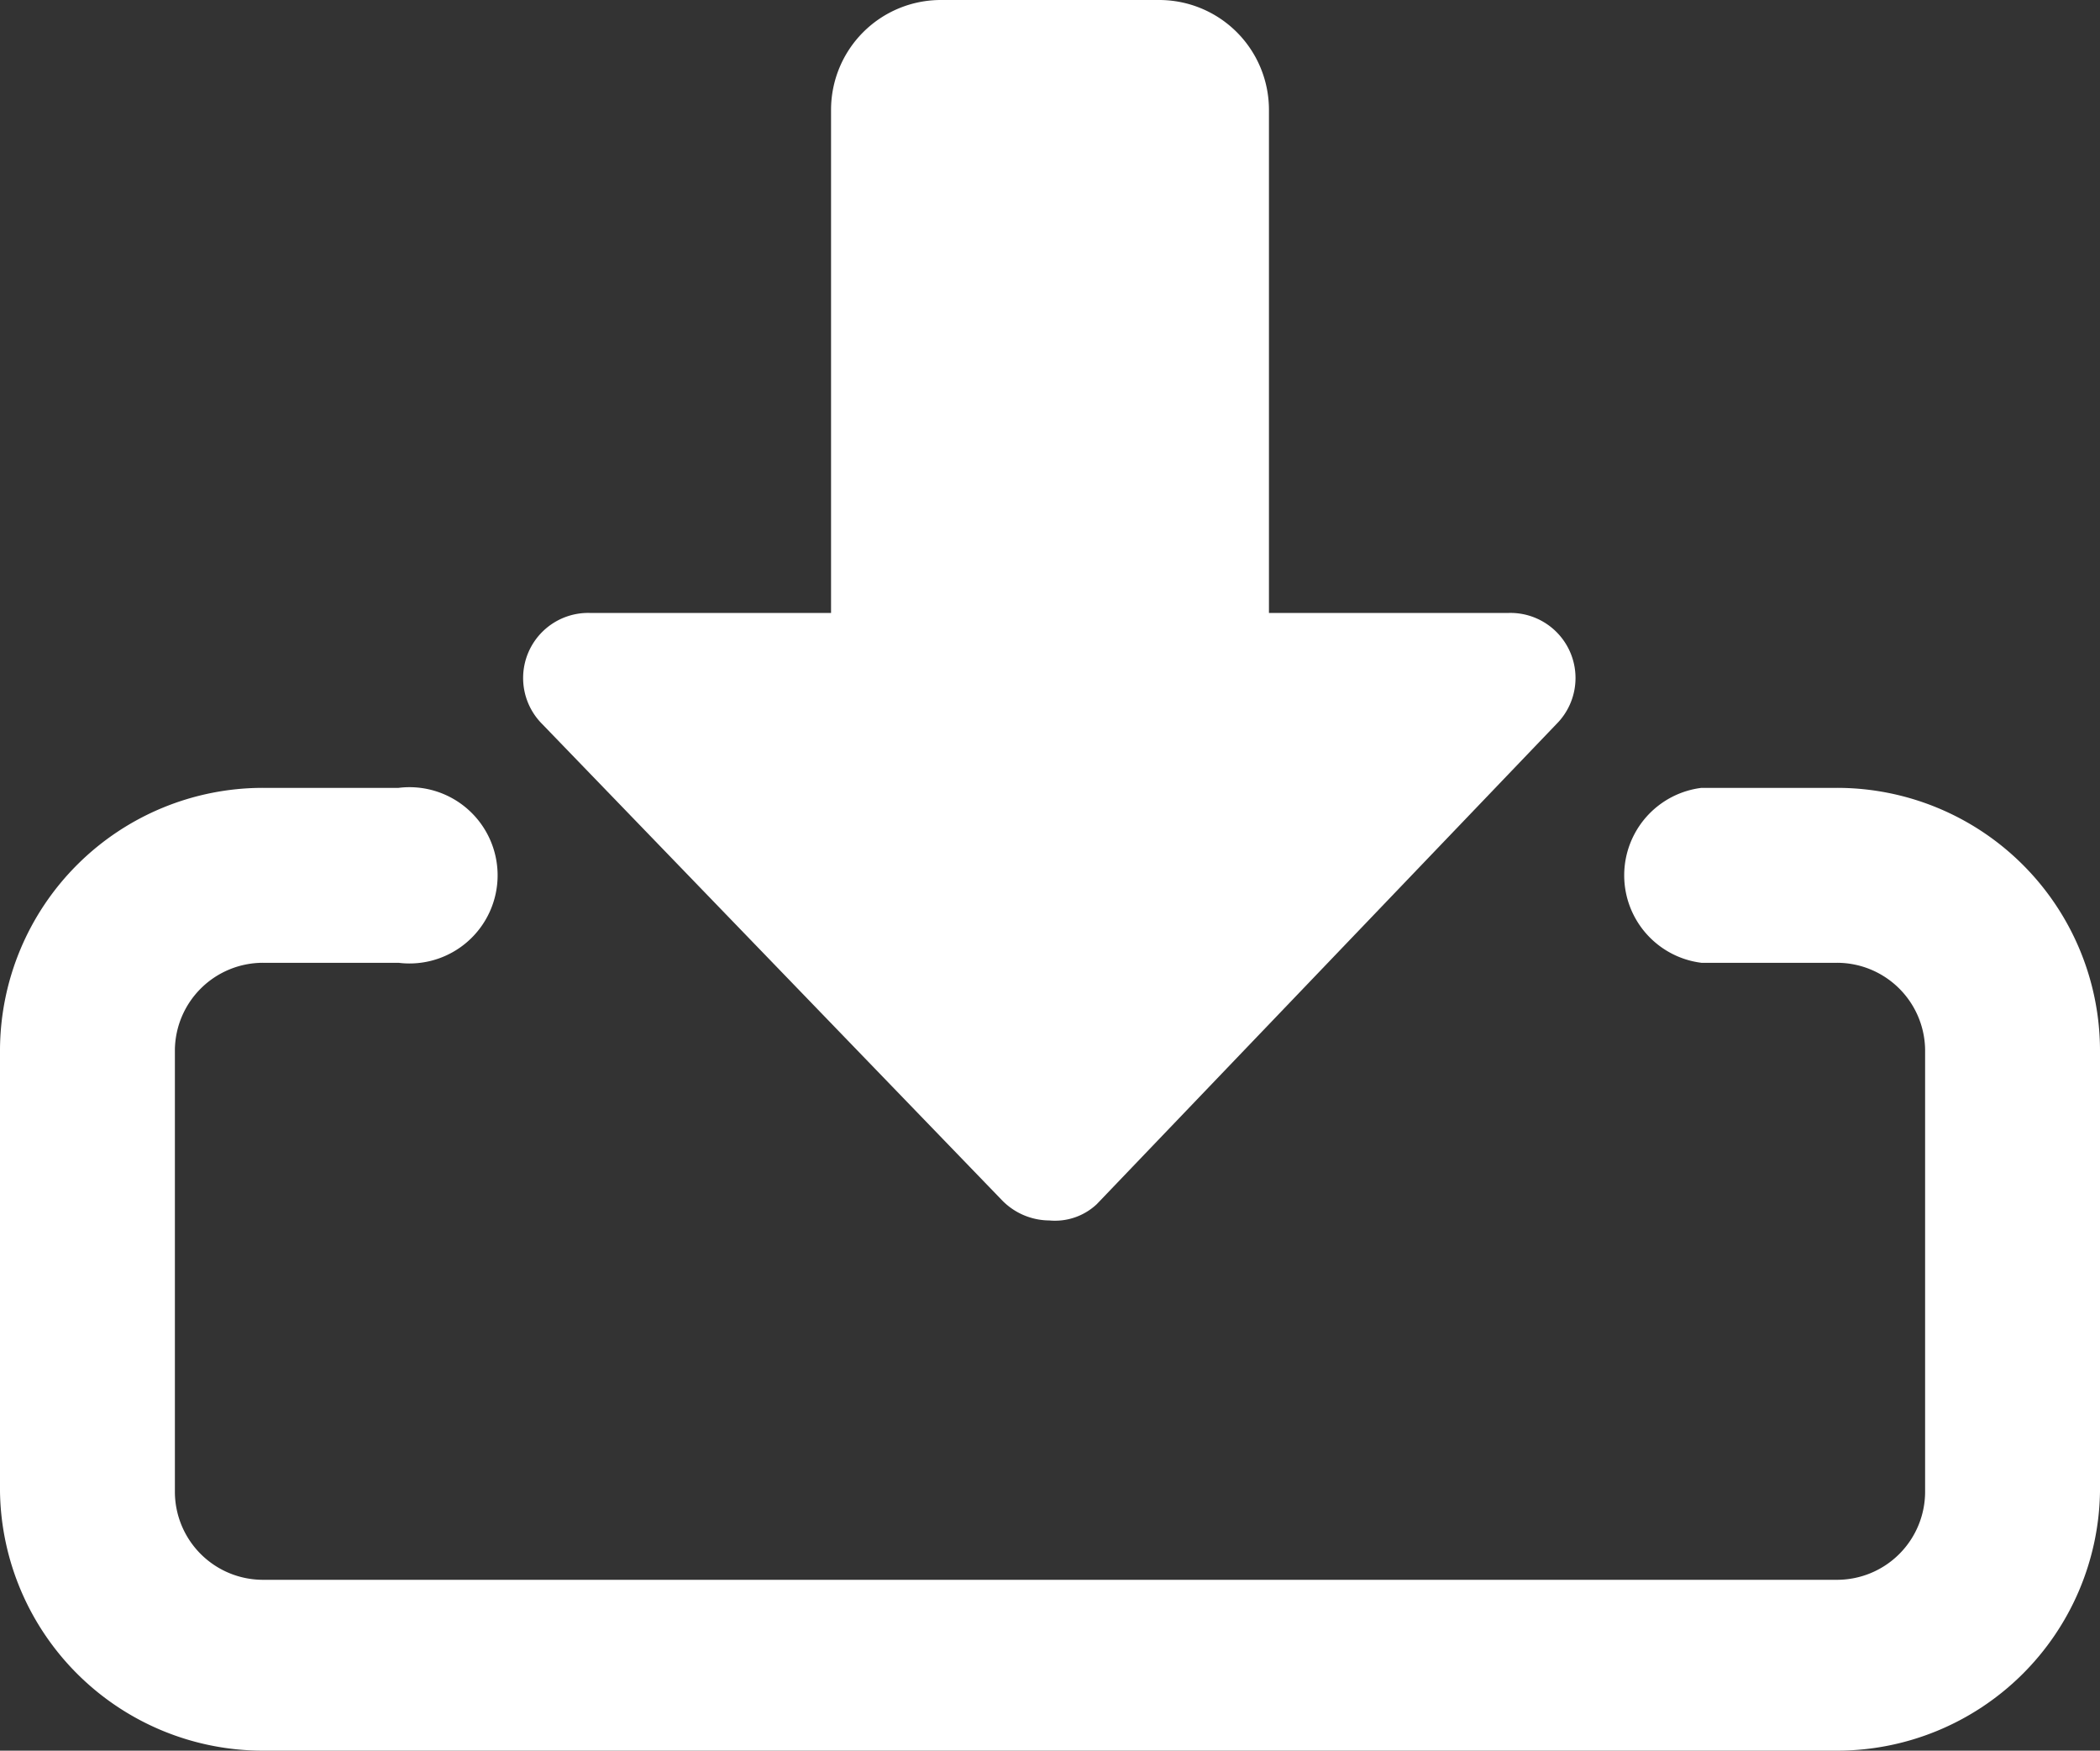
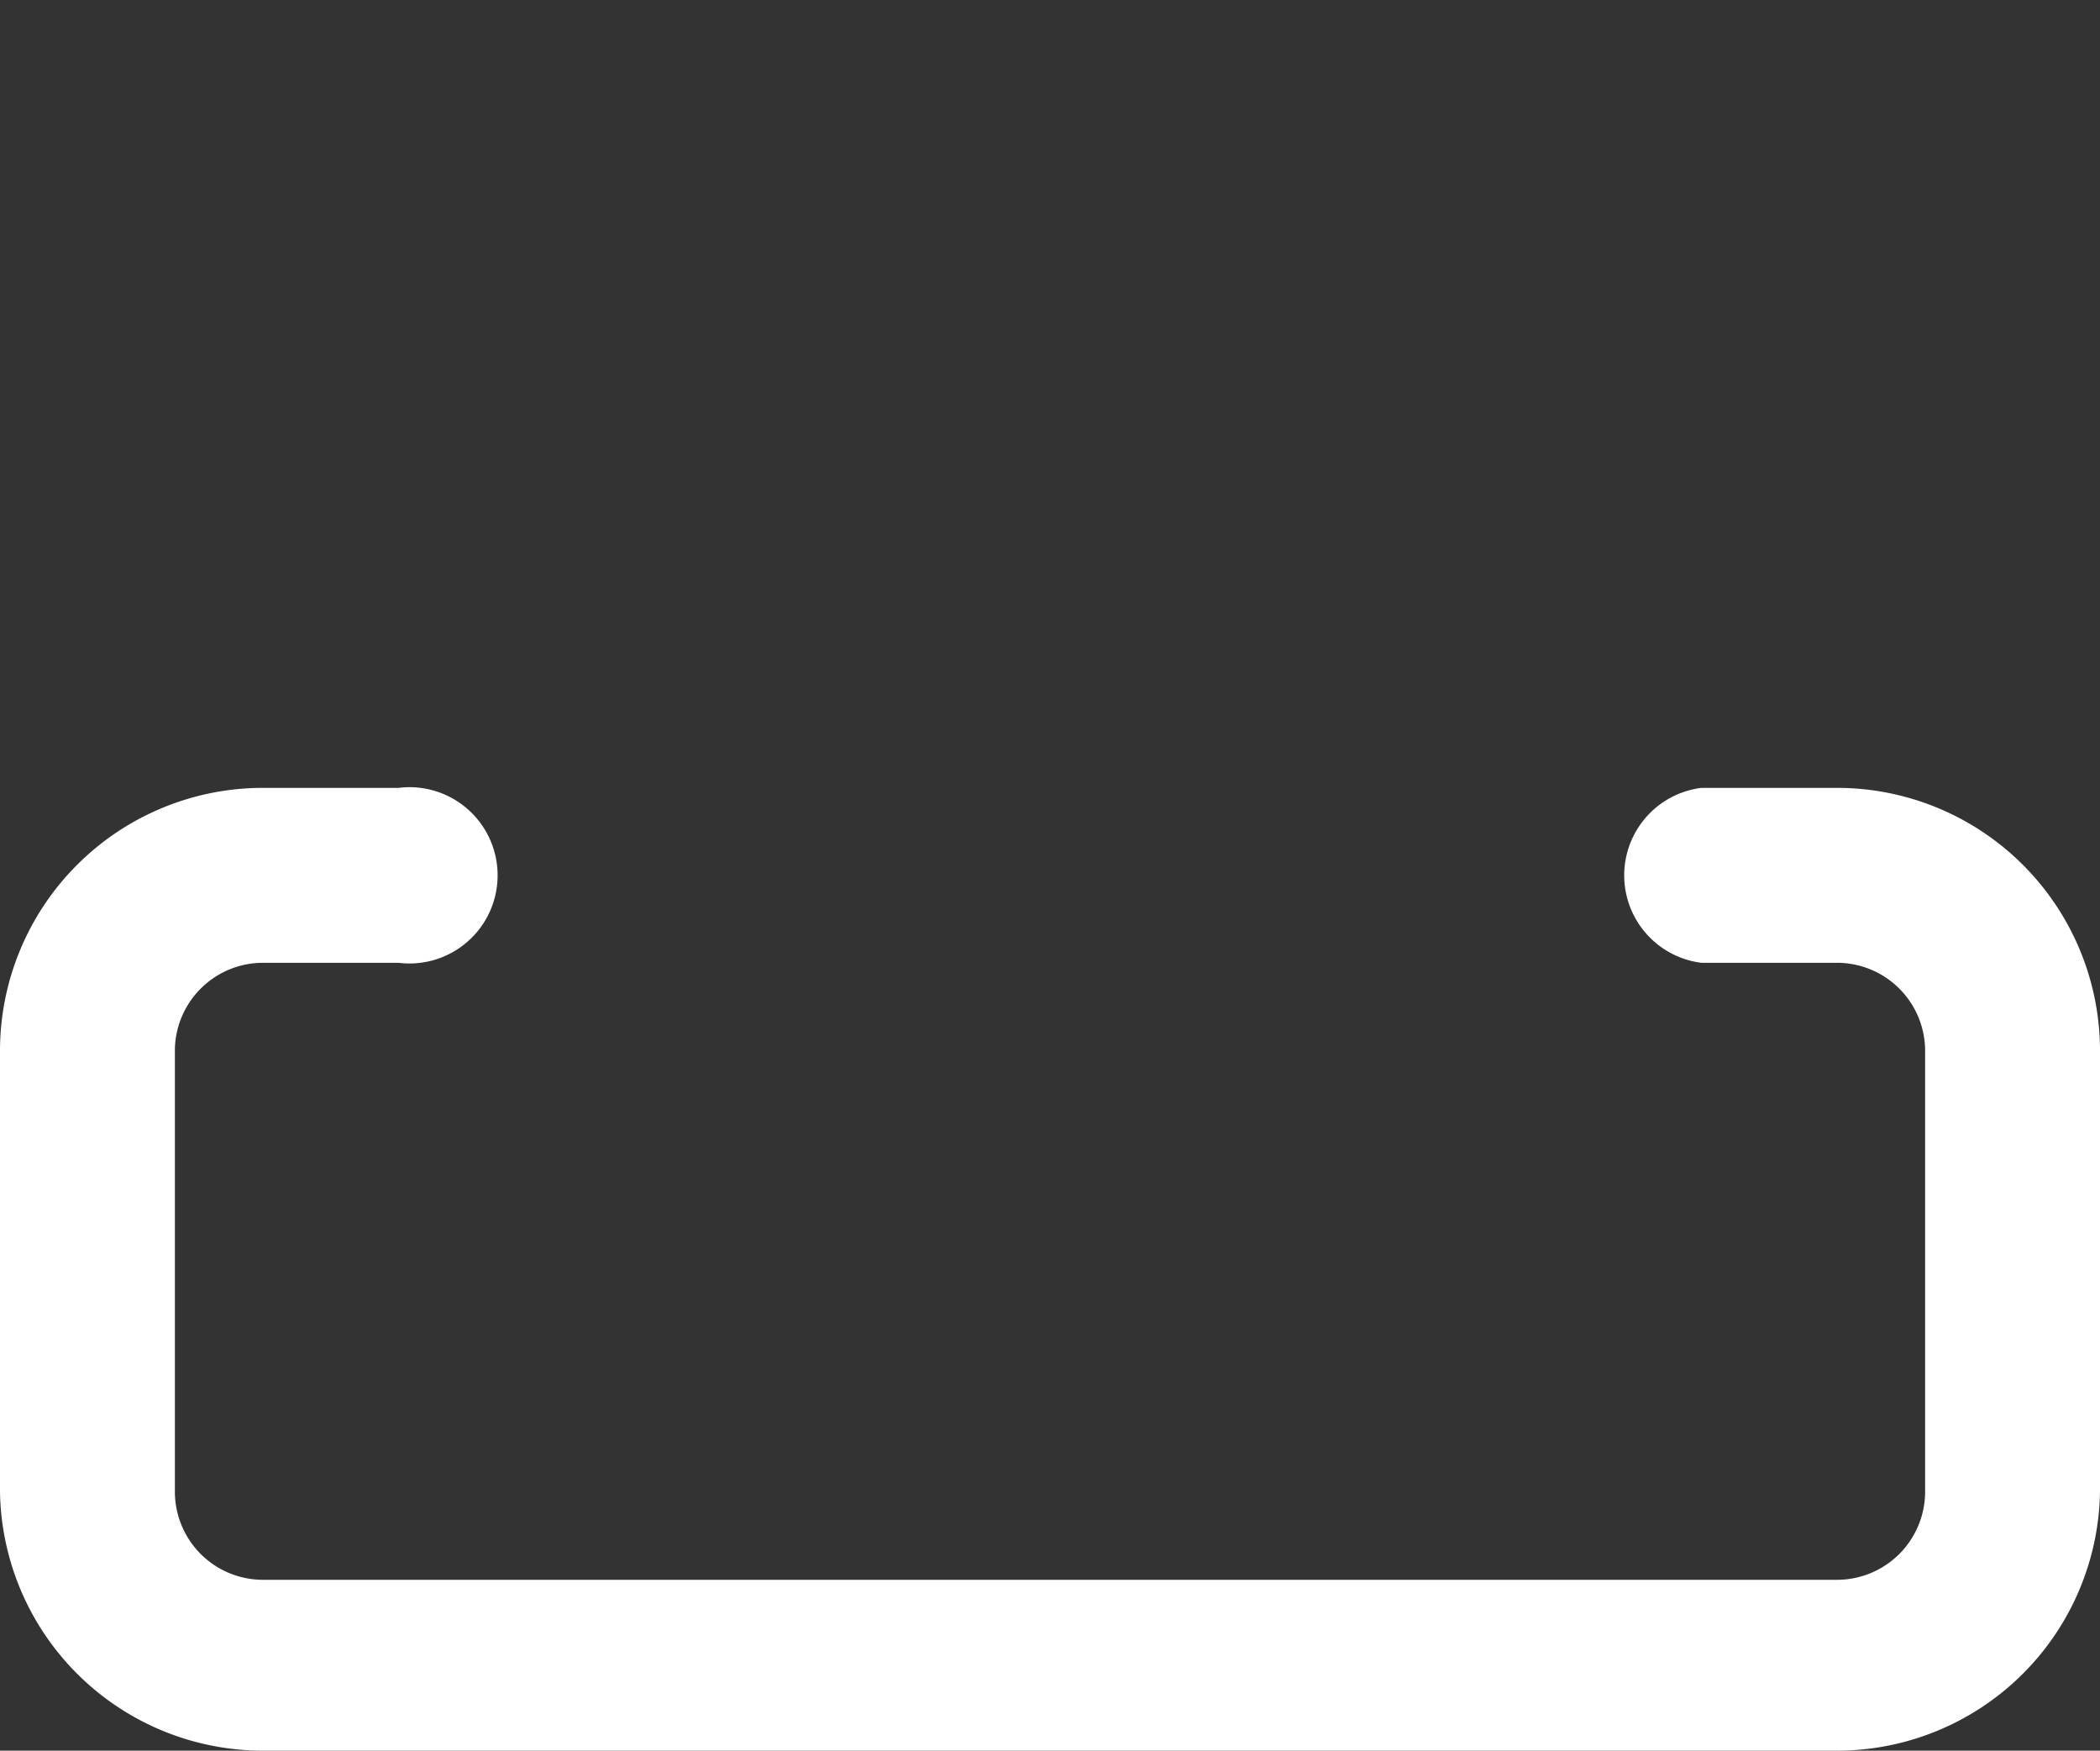
<svg xmlns="http://www.w3.org/2000/svg" viewBox="0 0 15.49 12.91">
  <rect x="0" y="0" width="15.49" height="12.91" fill="#333333" stroke="none" />
  <defs>
    <style>
      .cls-1 {
        fill: #fff;
      }
    </style>
  </defs>
  <g id="Layer_2" data-name="Layer 2">
    <g id="Layer_1-2" data-name="Layer 1">
      <g>
-         <path class="cls-1" d="M7.74,9a.49.49,0,0,1-.35-.15L4,5.34a.48.48,0,0,1,.35-.82H6.13V.81A.81.81,0,0,1,6.94,0H8.55a.81.81,0,0,1,.81.81V4.52h1.77a.48.48,0,0,1,.35.82L8.09,8.88A.45.45,0,0,1,7.74,9Z" />
        <path class="cls-1" d="M13.55,12.91H1.94A1.94,1.94,0,0,1,0,11V7.74A1.94,1.94,0,0,1,1.94,5.81h1a.65.65,0,1,1,0,1.29h-1a.65.65,0,0,0-.65.64V11a.65.65,0,0,0,.65.65H13.55A.65.65,0,0,0,14.2,11V7.74a.65.65,0,0,0-.65-.64h-1a.65.65,0,0,1,0-1.29h1a1.94,1.94,0,0,1,1.94,1.93V11A1.94,1.94,0,0,1,13.55,12.91Z" />
      </g>
    </g>
  </g>
</svg>